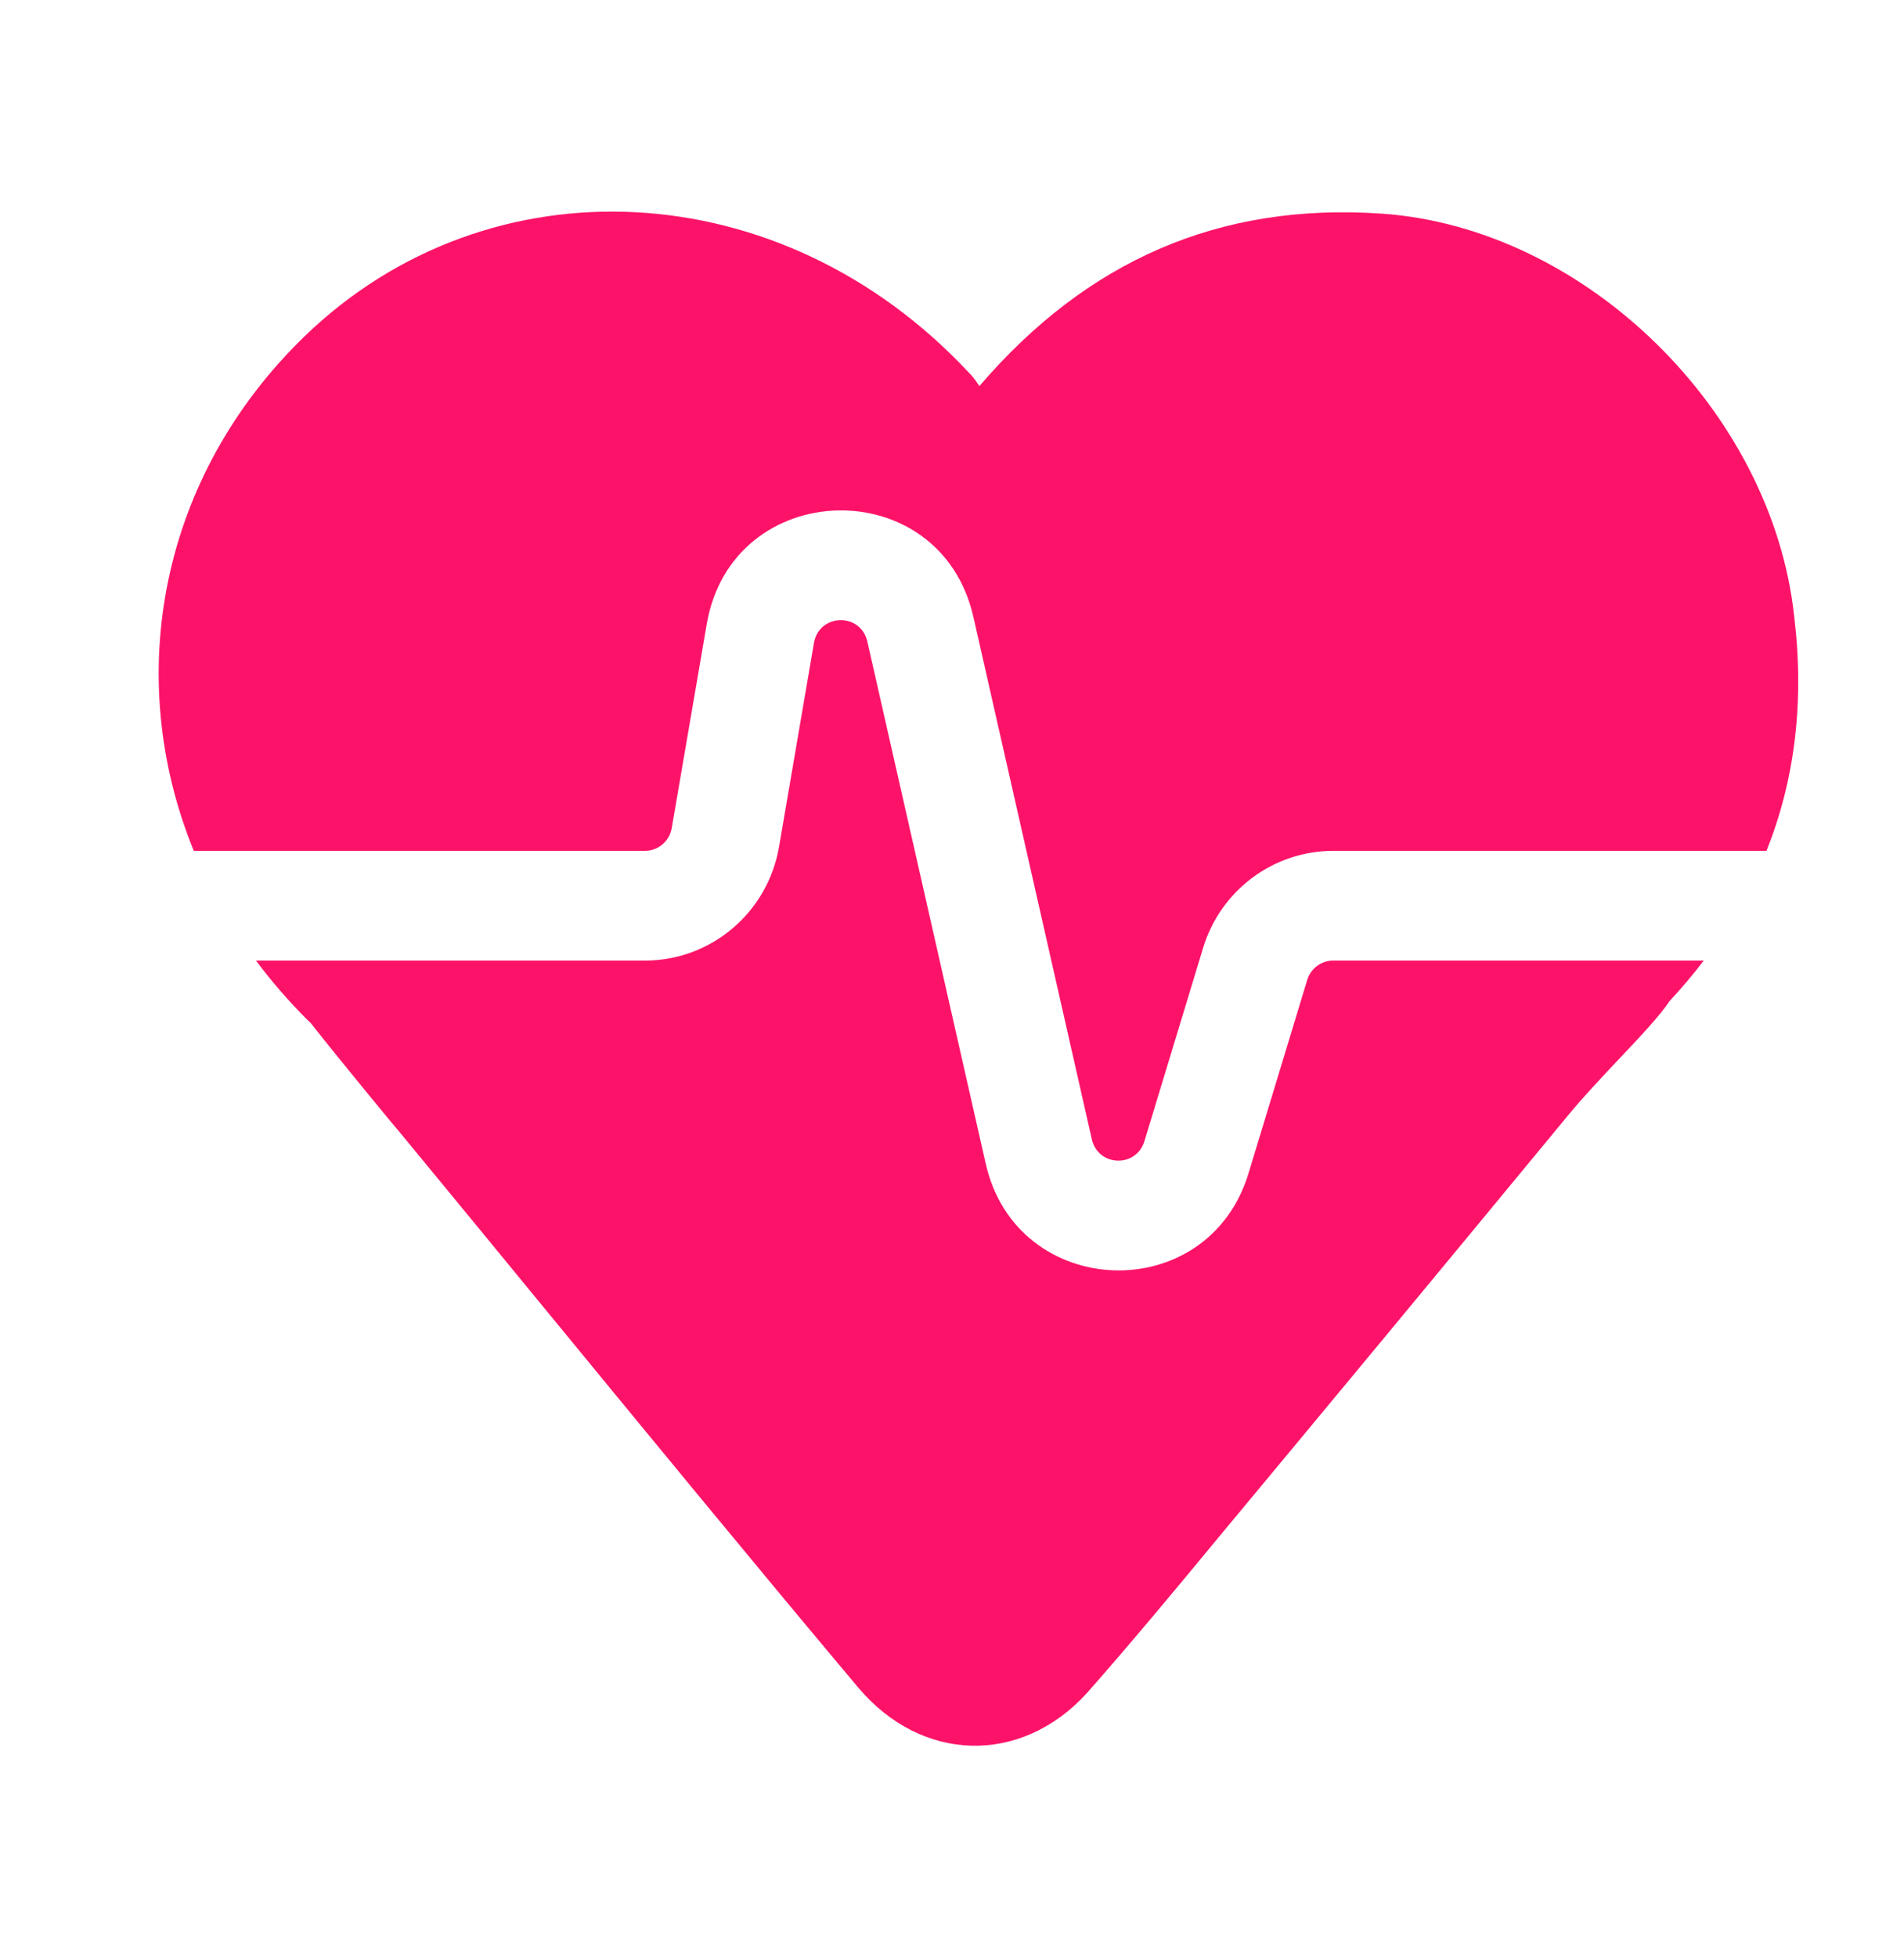
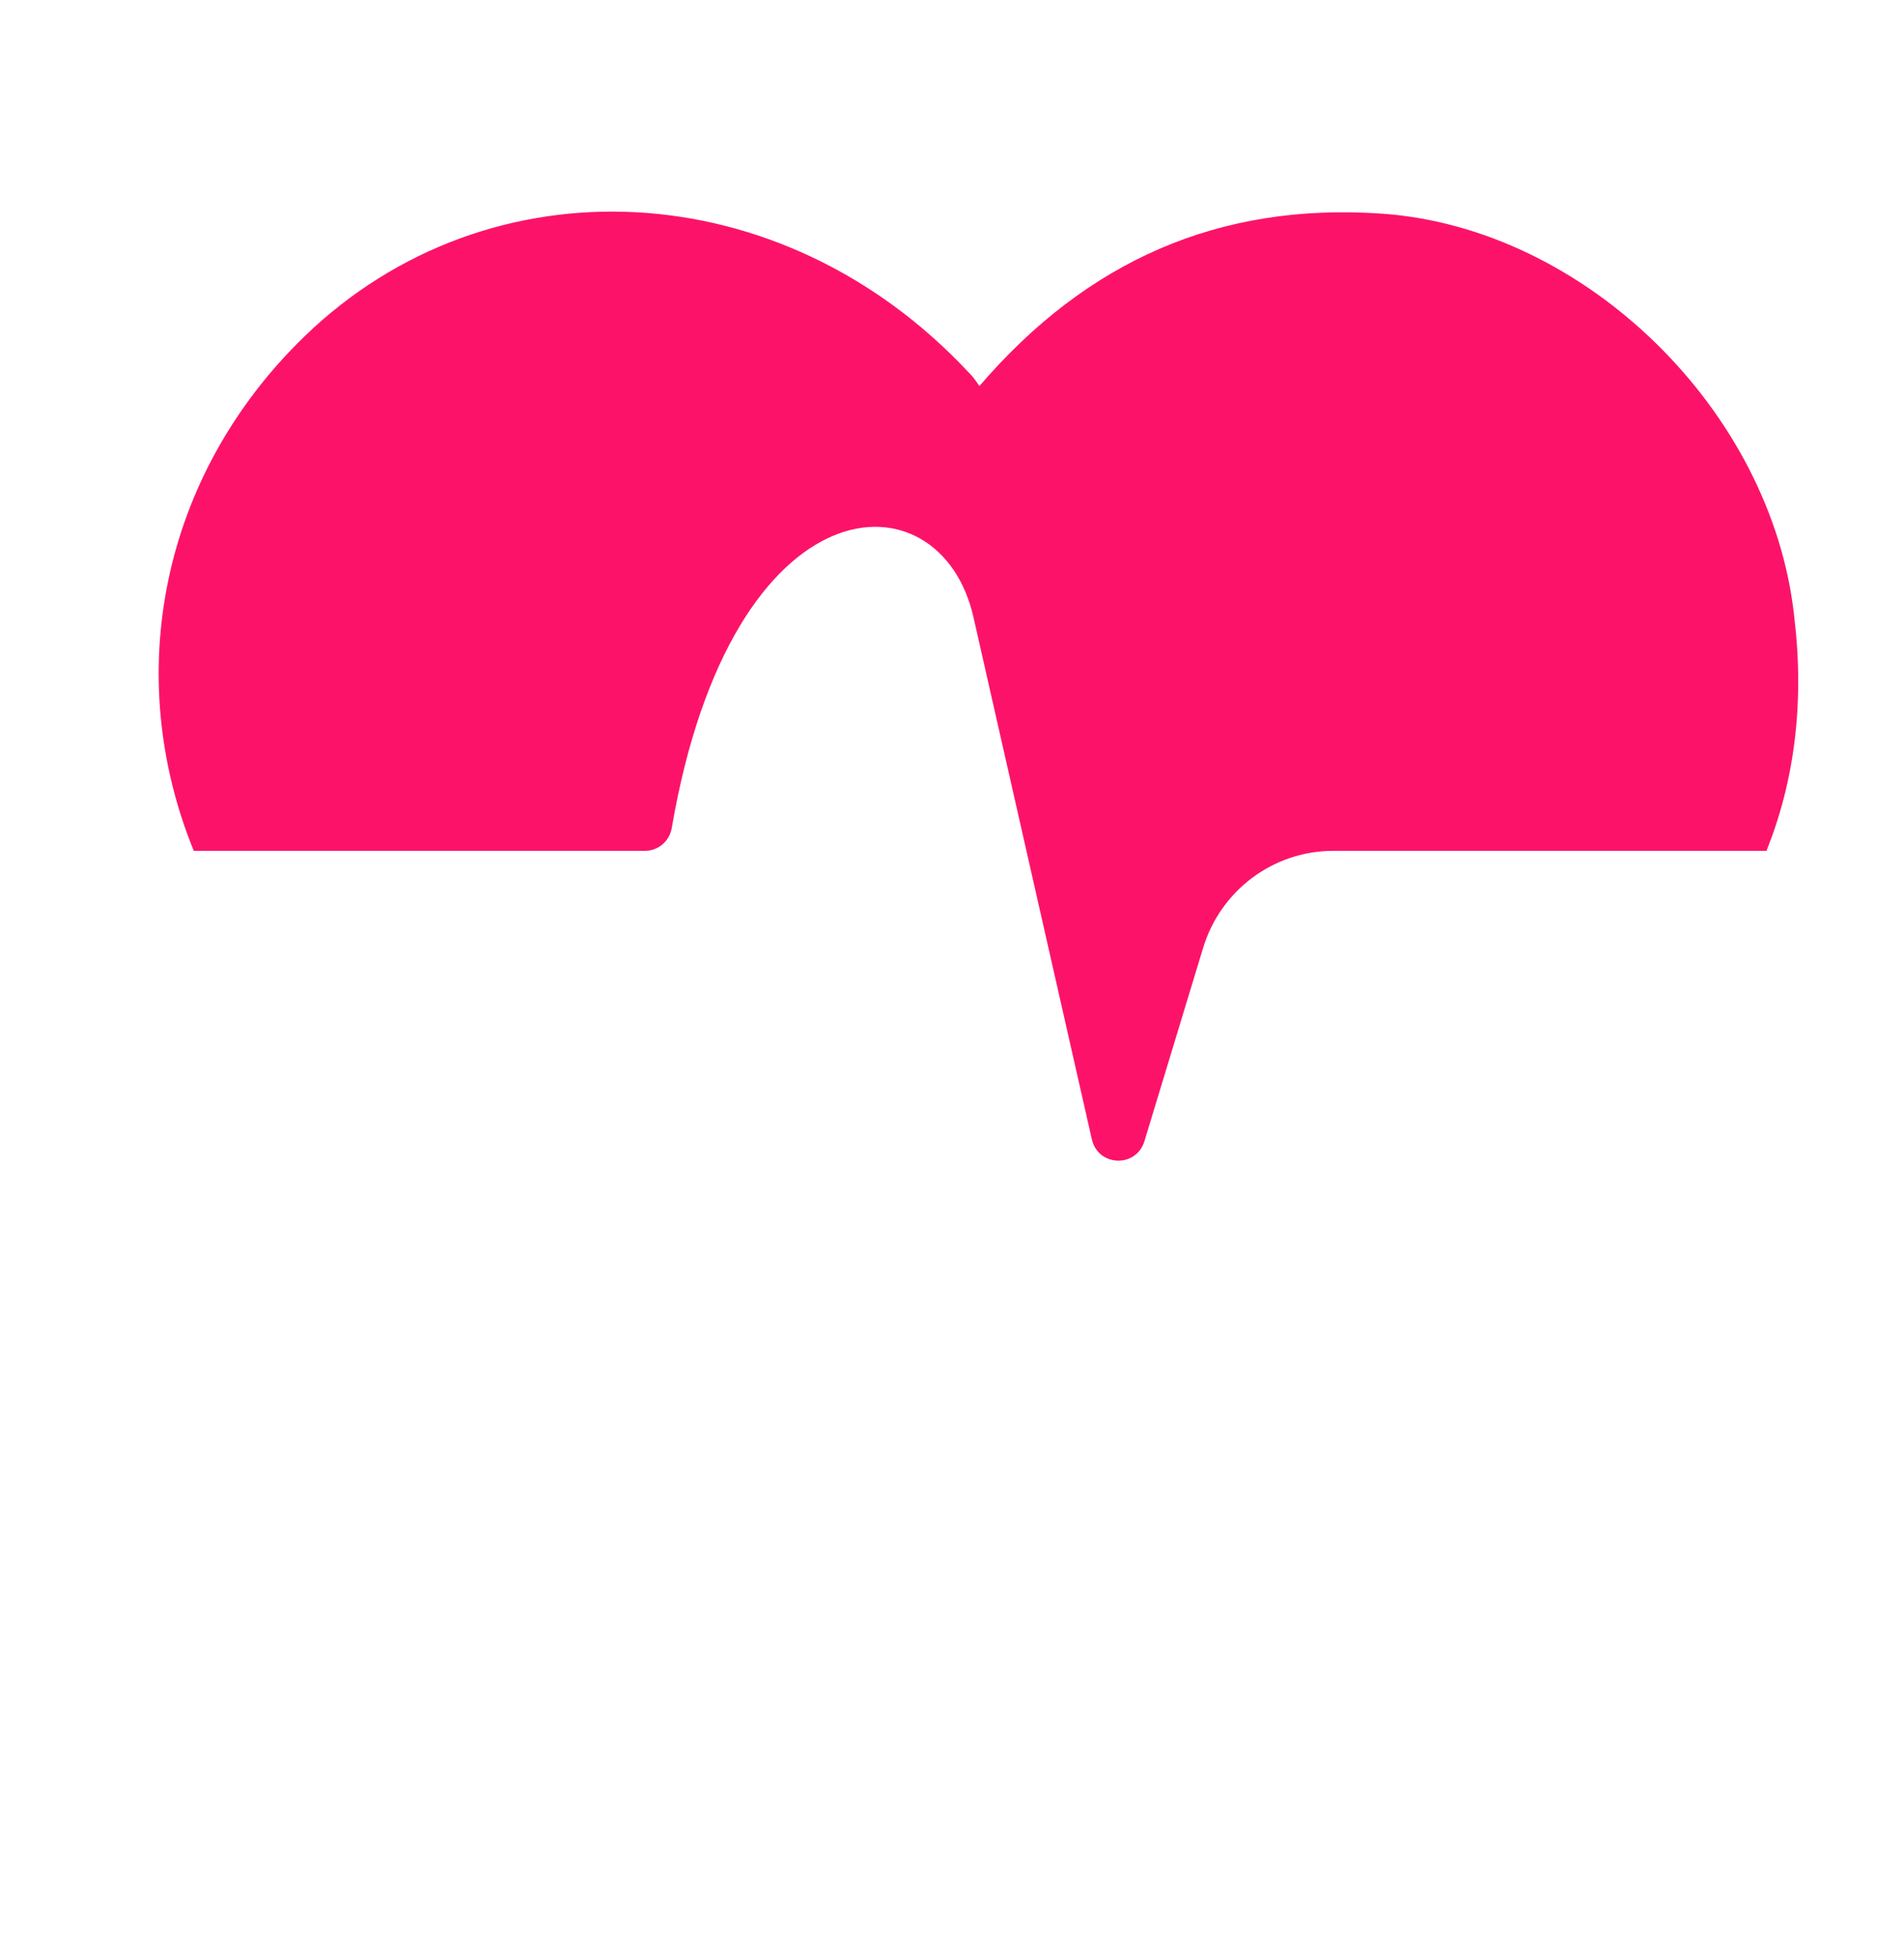
<svg xmlns="http://www.w3.org/2000/svg" width="36" height="37" viewBox="0 0 36 37" fill="none">
-   <path d="M33.925 11.661C33.509 7.771 29.97 4.301 26.118 4.038C23.047 3.828 20.548 4.932 18.518 7.298C18.414 7.14 18.362 7.087 18.31 7.035C14.77 3.249 9.253 2.987 5.765 6.351C3.023 9.004 2.316 12.784 3.664 16.084H12.194C12.445 16.084 12.659 15.902 12.701 15.653L13.362 11.8C13.84 9.008 17.779 8.902 18.405 11.664L20.644 21.537C20.762 22.055 21.483 22.081 21.638 21.573L22.748 17.918C23.079 16.828 24.078 16.084 25.208 16.084H33.4C33.927 14.765 34.121 13.296 33.925 11.661Z" fill="#FC1369" />
-   <path d="M32.214 18.158H25.208C24.982 18.158 24.782 18.307 24.716 18.525L23.606 22.181C22.834 24.72 19.225 24.588 18.638 21.999L16.399 12.126C16.273 11.574 15.486 11.595 15.39 12.153L14.73 16.006C14.517 17.25 13.446 18.158 12.194 18.158H4.84C5.131 18.549 5.457 18.925 5.817 19.284C5.833 19.3 5.85 19.316 5.868 19.331C6.486 20.113 7.55 21.402 7.588 21.44C8.481 22.522 9.374 23.61 10.268 24.699L10.269 24.7C12.242 27.102 14.223 29.515 16.228 31.902C17.426 33.321 19.299 33.374 20.549 32.007C21.382 31.061 22.214 30.062 22.995 29.115C25.181 26.487 27.316 23.911 29.658 21.072C29.936 20.735 30.278 20.373 30.601 20.03C31.006 19.602 31.382 19.204 31.569 18.922C31.799 18.675 32.014 18.42 32.214 18.158Z" fill="#FC1369" />
+   <path d="M33.925 11.661C33.509 7.771 29.97 4.301 26.118 4.038C23.047 3.828 20.548 4.932 18.518 7.298C18.414 7.14 18.362 7.087 18.31 7.035C14.77 3.249 9.253 2.987 5.765 6.351C3.023 9.004 2.316 12.784 3.664 16.084H12.194C12.445 16.084 12.659 15.902 12.701 15.653C13.84 9.008 17.779 8.902 18.405 11.664L20.644 21.537C20.762 22.055 21.483 22.081 21.638 21.573L22.748 17.918C23.079 16.828 24.078 16.084 25.208 16.084H33.4C33.927 14.765 34.121 13.296 33.925 11.661Z" fill="#FC1369" />
</svg>